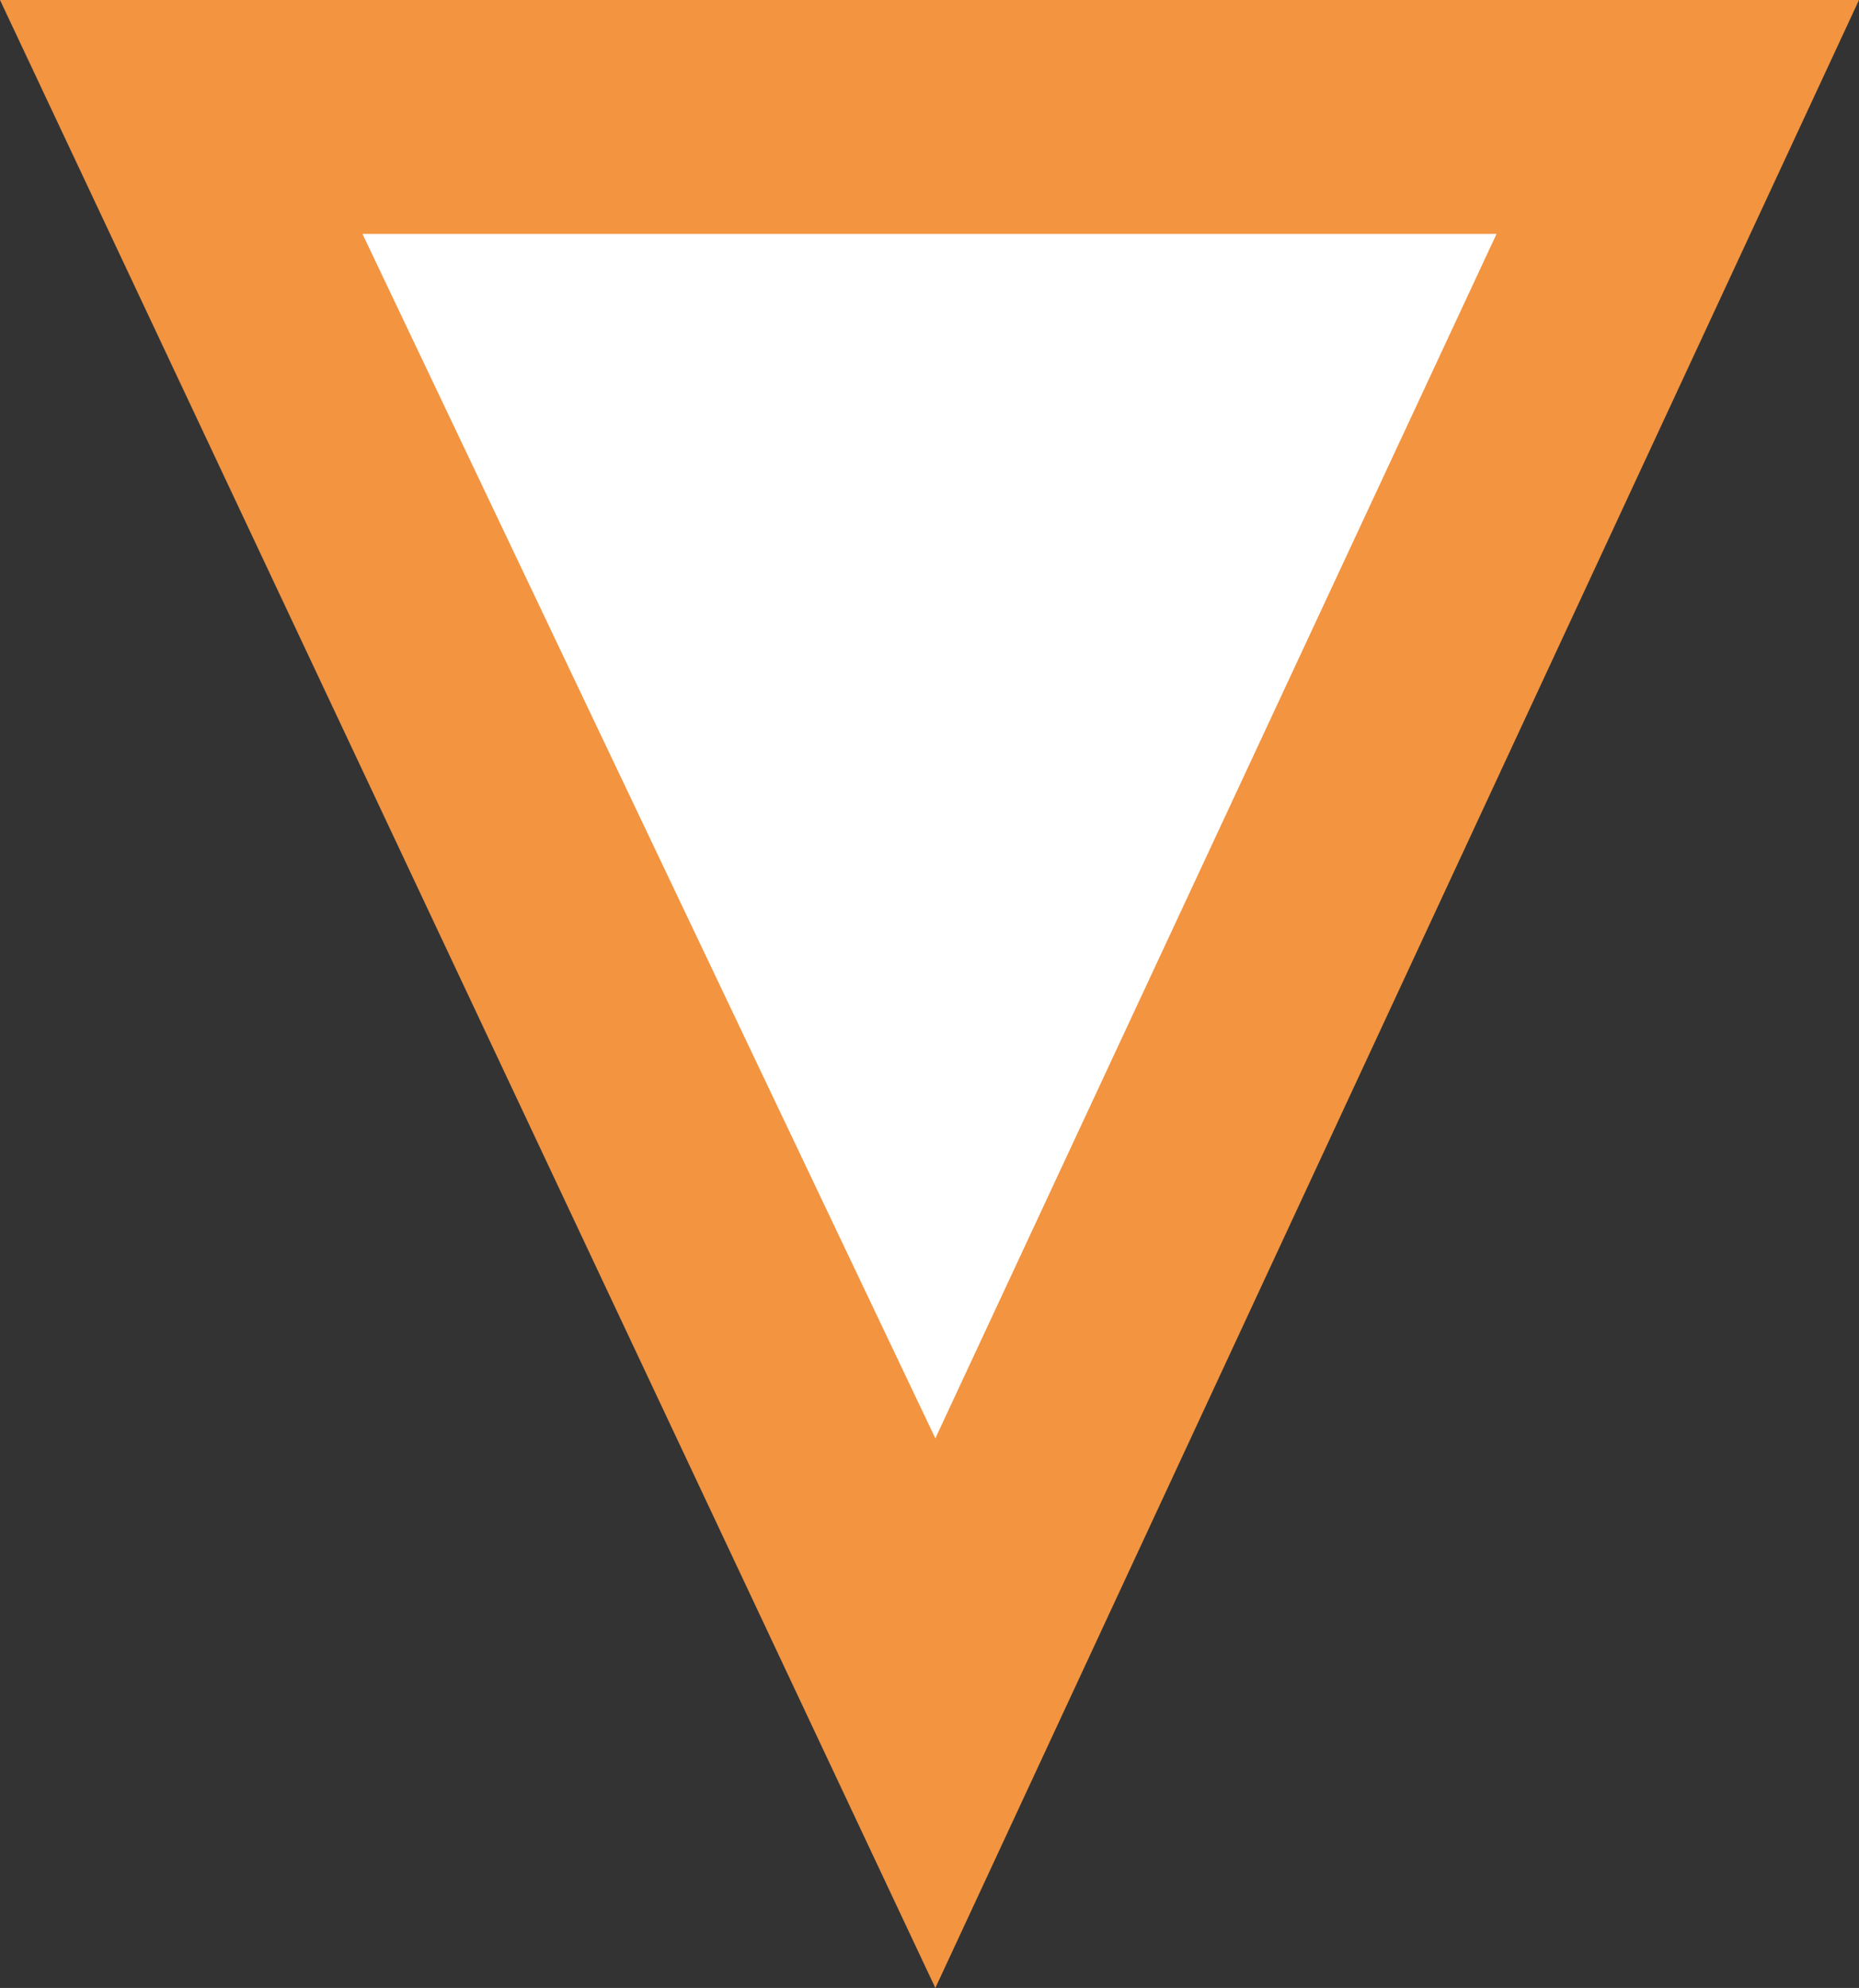
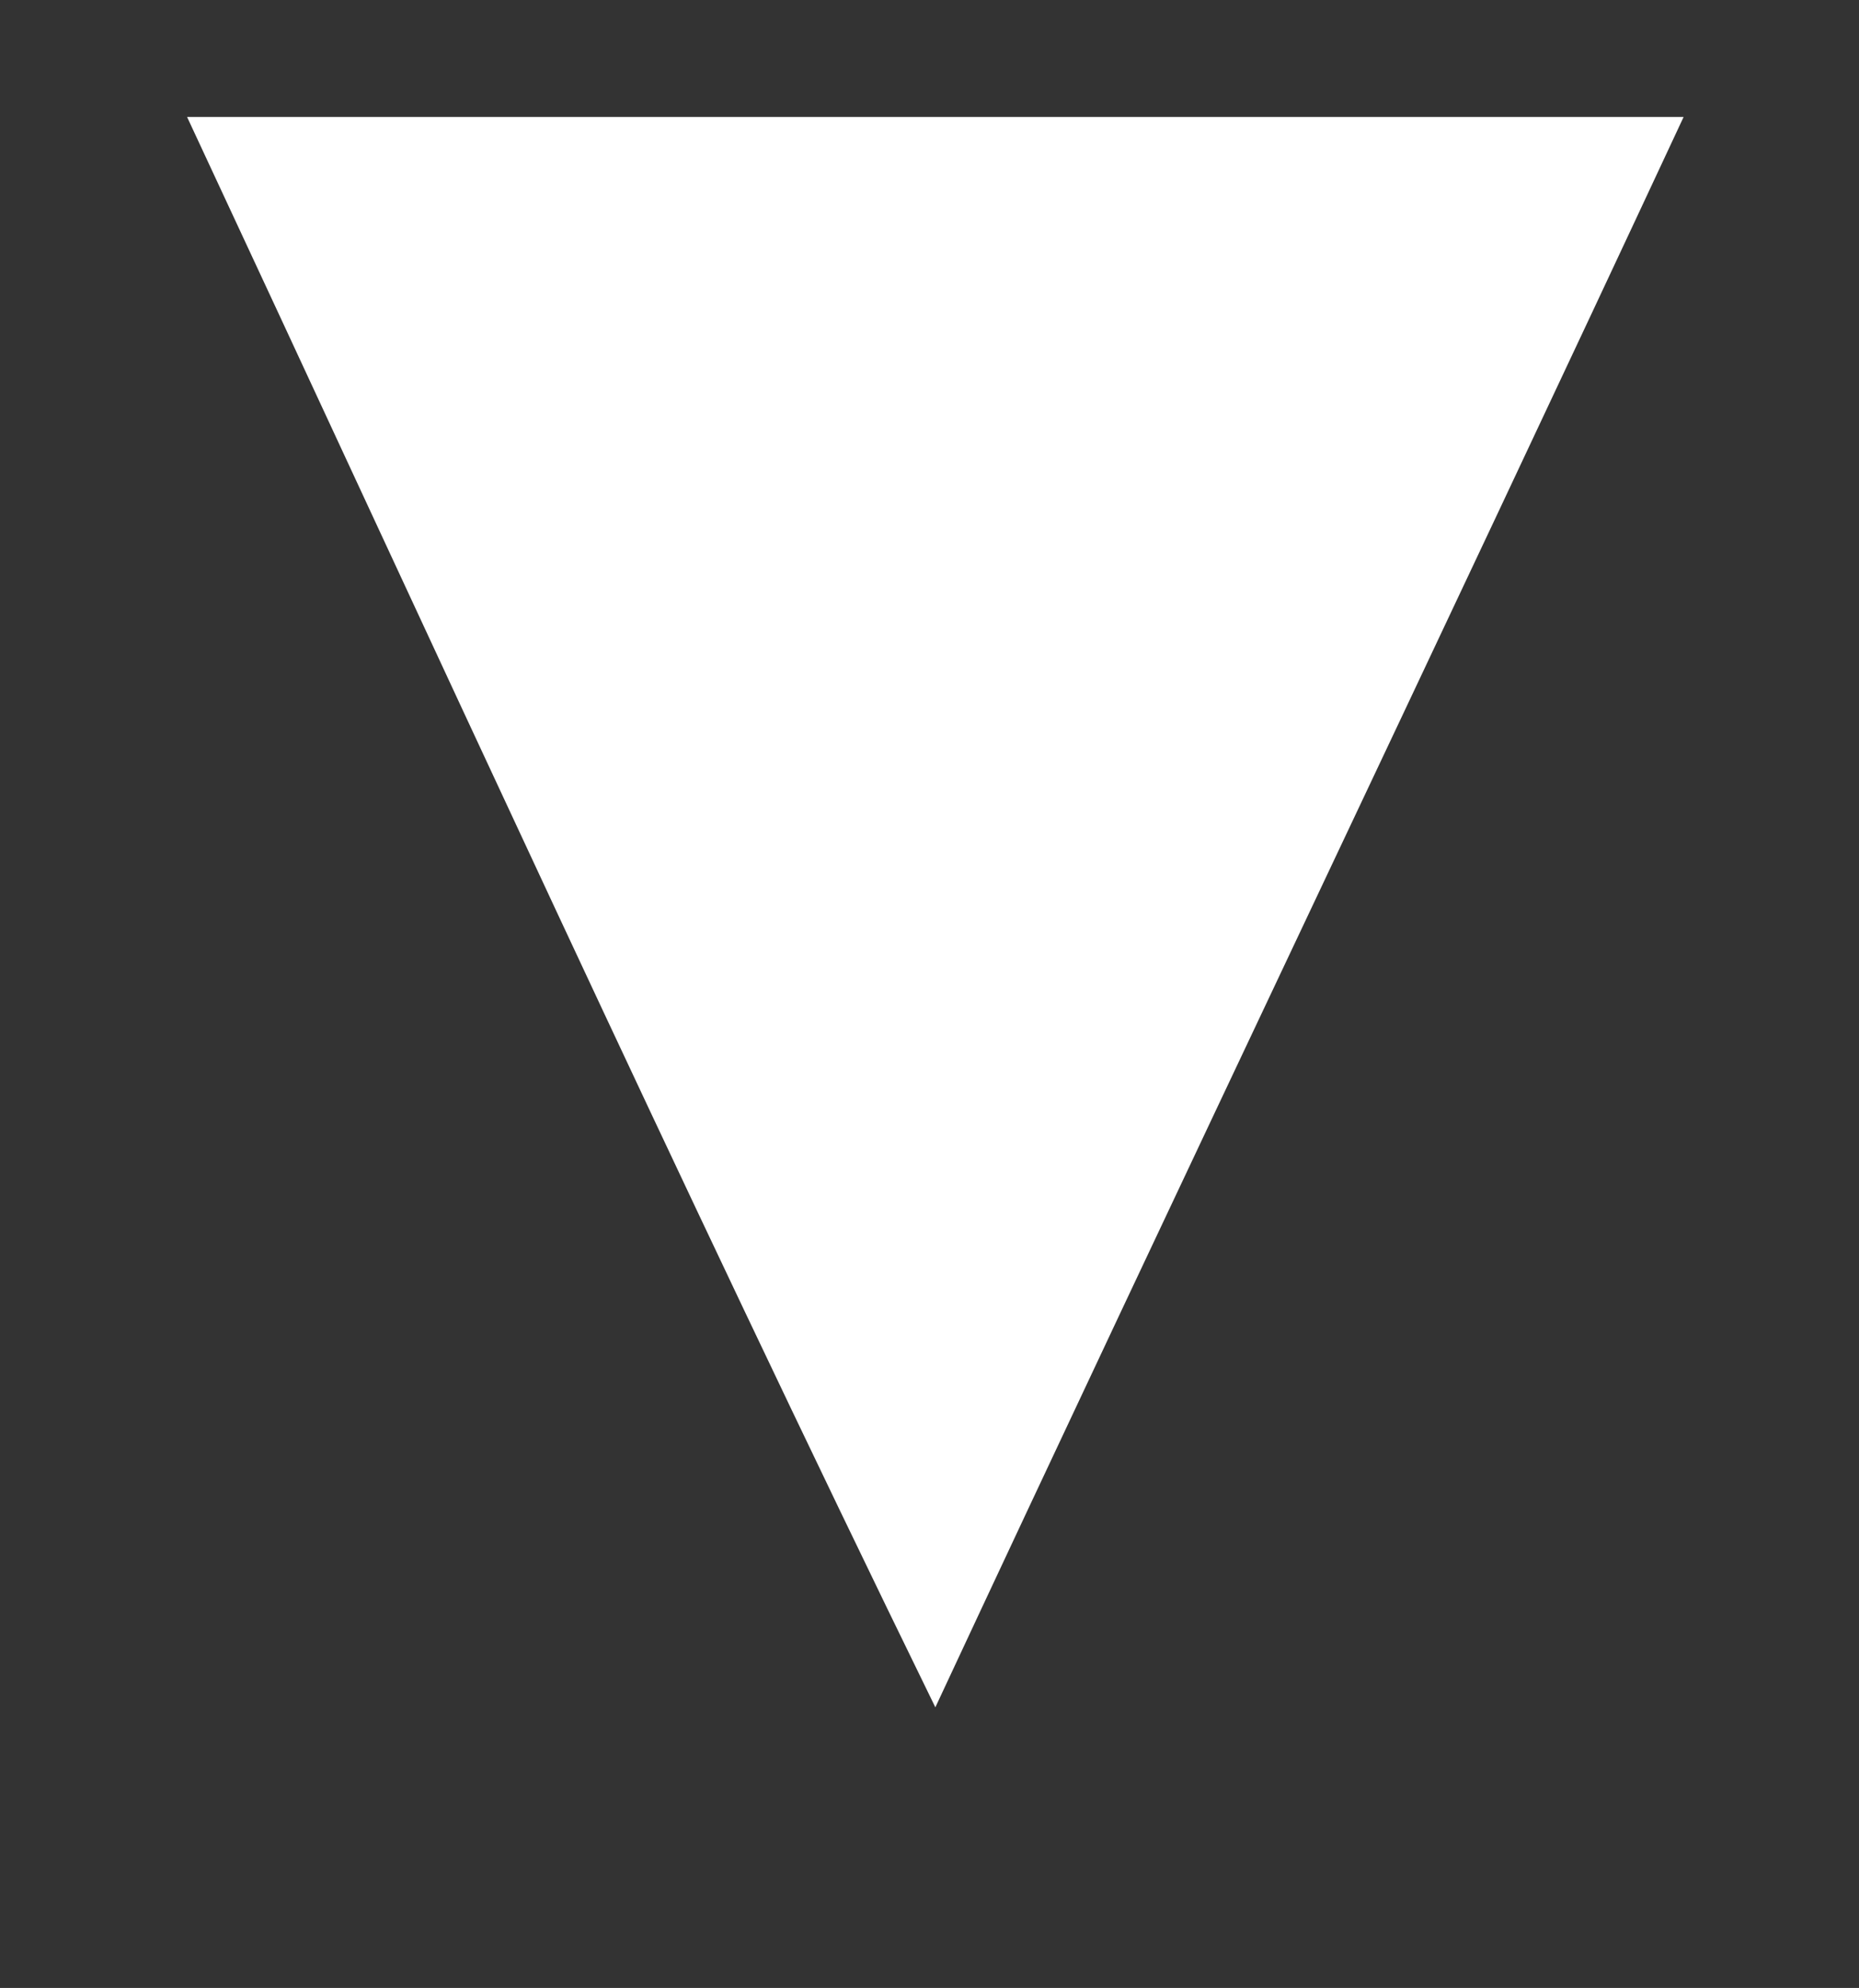
<svg xmlns="http://www.w3.org/2000/svg" version="1.1" id="Ebene_1" x="0px" y="0px" viewBox="0 0 15.9 17" style="enable-background:new 0 0 15.9 17;" xml:space="preserve">
  <rect x="0" y="0" width="15.9" height="17" fill="#333333" stroke="none" />
  <style type="text/css">
	.st0{fill:#FFFFFF;}
	.st1{fill:#F29440;}
</style>
  <path class="st0" d="M8,14.6c2.1-4.5,4.3-9.1,6.4-13.6H1.6C3.7,5.5,5.8,10.1,8,14.6" />
  <g>
-     <path class="st1" d="M8,17L0,0h15.9L8,17z M3.1,2L8,12.3L12.8,2H3.1z" />
-   </g>
+     </g>
</svg>